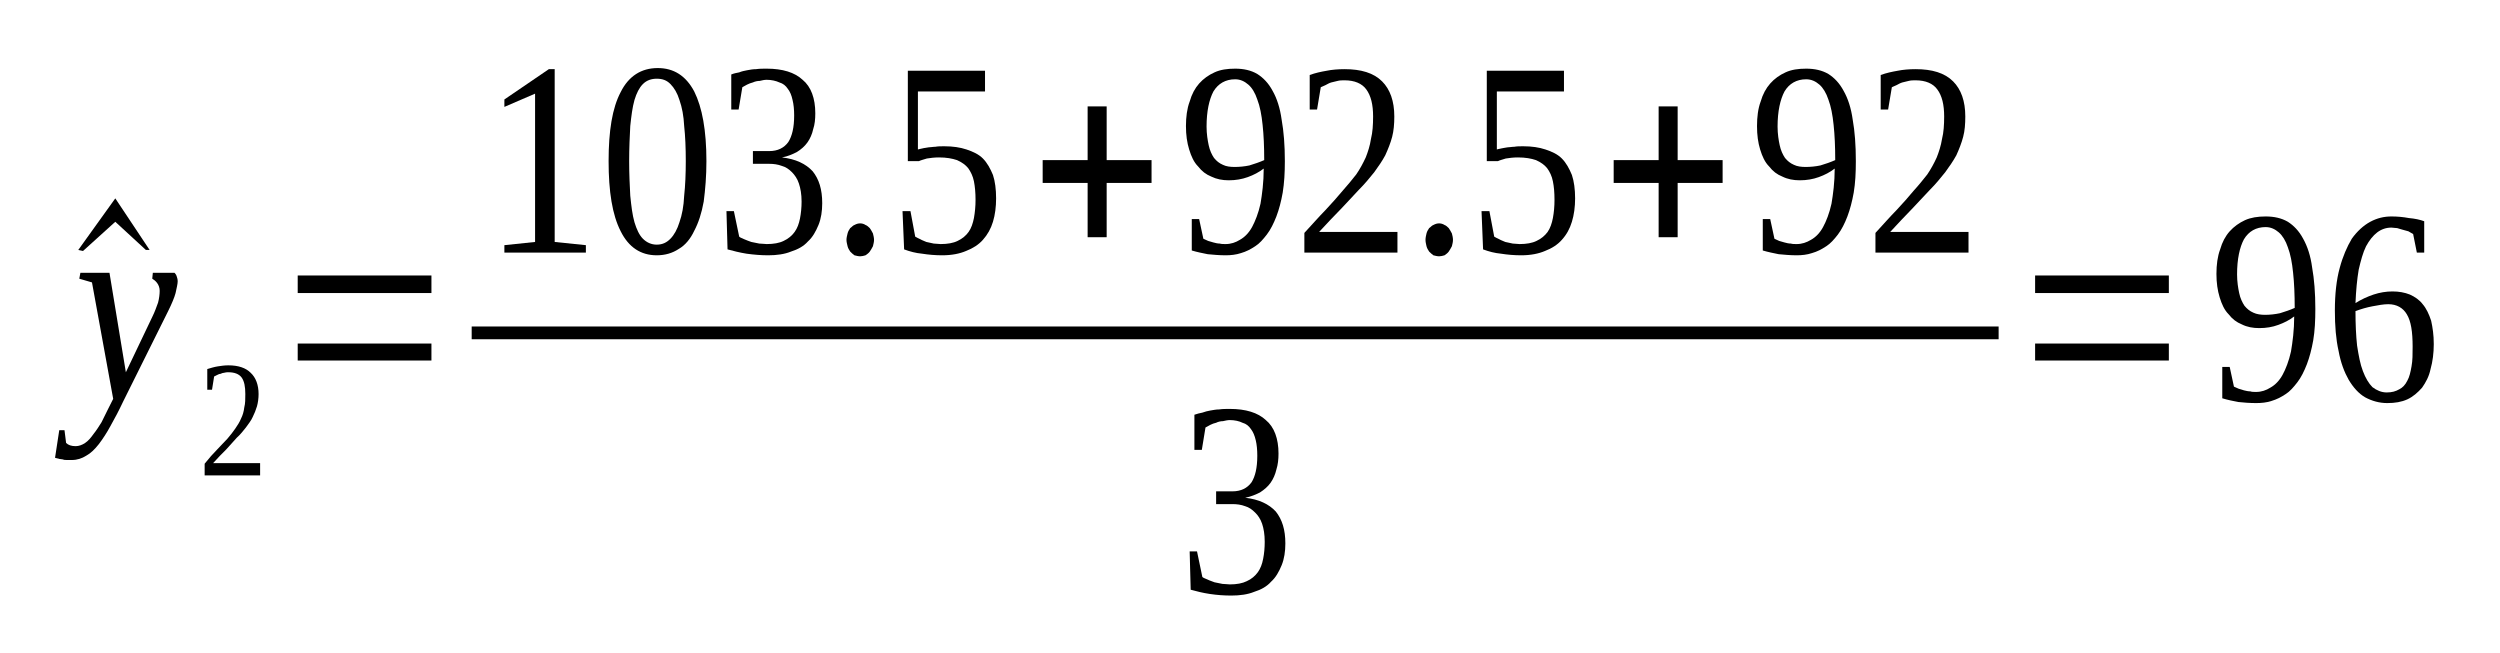
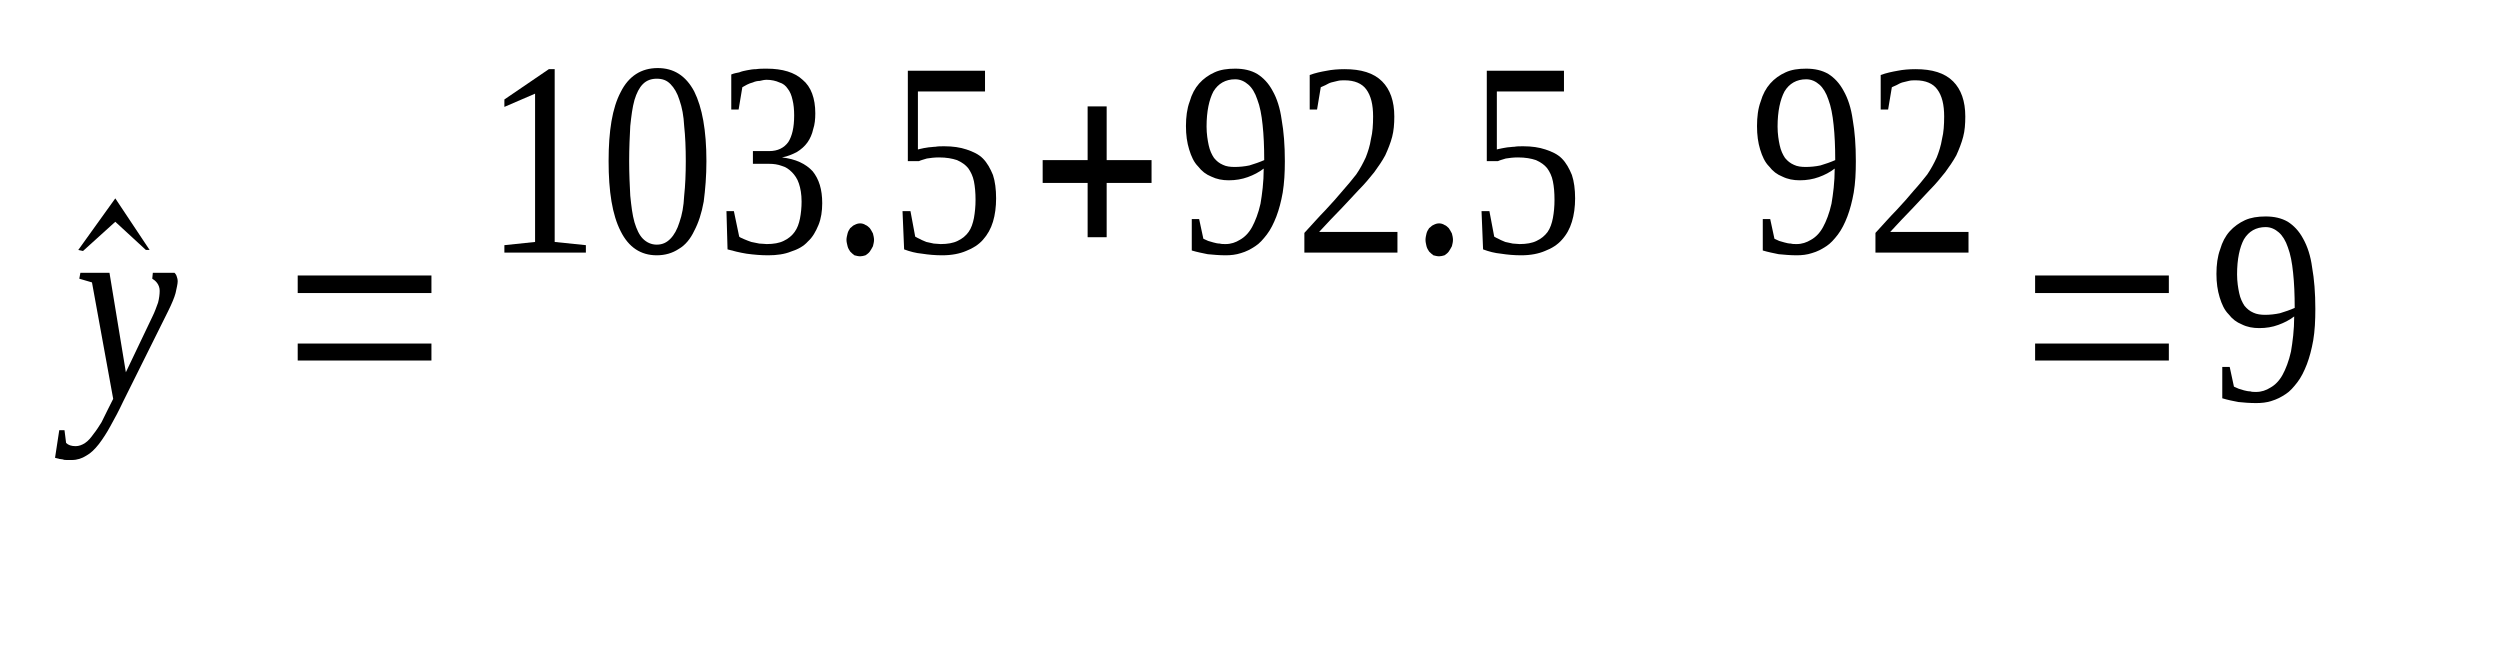
<svg xmlns="http://www.w3.org/2000/svg" height="35pt" version="1.1" viewBox="0 -35 134 35" width="134pt">
  <defs>
    <clipPath id="clip1">
      <path clip-rule="evenodd" d="M0 -34.996H133.935V-0.027H0V-34.996" />
    </clipPath>
  </defs>
  <g id="page1">
    <g>
      <path clip-path="url(#clip1)" d="M8.02 -21.602H7.82L6.18 -23.113L4.449 -21.547L4.195 -21.602L6.18 -24.367L8.02 -21.602Z" fill-rule="evenodd" />
      <path clip-path="url(#clip1)" d="M4.309 -20.379H5.868L6.746 -15.047L8.161 -18.012C8.305 -18.297 8.387 -18.555 8.473 -18.781C8.532 -19.008 8.559 -19.238 8.559 -19.41C8.559 -19.578 8.504 -19.723 8.418 -19.836C8.332 -19.949 8.246 -20.008 8.161 -20.062L8.192 -20.379H9.352C9.379 -20.348 9.438 -20.293 9.465 -20.207C9.493 -20.121 9.524 -20.035 9.524 -19.922C9.524 -19.777 9.465 -19.551 9.411 -19.293C9.352 -19.066 9.211 -18.723 9.012 -18.324L6.602 -13.48C6.375 -12.996 6.149 -12.57 5.922 -12.168C5.727 -11.801 5.496 -11.457 5.301 -11.199C5.075 -10.914 4.875 -10.715 4.621 -10.574C4.395 -10.43 4.137 -10.344 3.856 -10.344C3.77 -10.344 3.657 -10.344 3.598 -10.344C3.516 -10.344 3.43 -10.344 3.371 -10.375C3.317 -10.375 3.231 -10.402 3.176 -10.402C3.118 -10.43 3.032 -10.43 2.95 -10.461L3.176 -11.941H3.457L3.543 -11.258C3.657 -11.145 3.825 -11.086 4.051 -11.086C4.223 -11.086 4.395 -11.145 4.563 -11.258C4.735 -11.371 4.875 -11.543 5.016 -11.742C5.157 -11.914 5.301 -12.141 5.442 -12.367C5.555 -12.598 5.668 -12.824 5.782 -13.055L6.067 -13.621L4.93 -19.863L4.25 -20.062L4.309 -20.379Z" fill-rule="evenodd" />
-       <path clip-path="url(#clip1)" d="M13.942 -9.52H10.969V-10.145C11.196 -10.43 11.422 -10.688 11.621 -10.887C11.848 -11.113 12.016 -11.316 12.188 -11.484C12.356 -11.684 12.496 -11.855 12.61 -12.027C12.727 -12.199 12.84 -12.367 12.922 -12.57C13.008 -12.738 13.067 -12.938 13.094 -13.168C13.149 -13.367 13.149 -13.621 13.149 -13.879C13.149 -14.277 13.094 -14.562 12.954 -14.762C12.809 -14.961 12.555 -15.047 12.242 -15.047C12.157 -15.047 12.102 -15.047 12.016 -15.02C11.961 -15.02 11.875 -14.992 11.817 -14.961C11.762 -14.961 11.704 -14.934 11.649 -14.906C11.59 -14.879 11.536 -14.848 11.477 -14.82L11.364 -14.109H11.11V-15.219C11.309 -15.277 11.477 -15.332 11.676 -15.363C11.848 -15.391 12.043 -15.418 12.242 -15.418C12.782 -15.418 13.18 -15.277 13.434 -15.02C13.715 -14.762 13.86 -14.363 13.86 -13.879C13.86 -13.652 13.829 -13.422 13.774 -13.223C13.715 -13.023 13.633 -12.824 13.547 -12.652C13.461 -12.453 13.321 -12.285 13.18 -12.086C13.036 -11.914 12.895 -11.715 12.696 -11.543C12.528 -11.344 12.329 -11.145 12.129 -10.914C11.903 -10.688 11.676 -10.461 11.422 -10.176H13.942V-9.52Z" fill-rule="evenodd" />
      <path clip-path="url(#clip1)" d="M15.957 -15.676V-16.586H23.125V-15.676H15.957ZM15.957 -19.293V-20.234H23.125V-19.293H15.957Z" fill-rule="evenodd" />
      <path clip-path="url(#clip1)" d="M29.731 -22.031L31.403 -21.859V-21.461H27.035V-21.859L28.68 -22.031V-29.98L27.035 -29.27V-29.668L29.418 -31.293H29.731V-22.031Z" fill-rule="evenodd" />
      <path clip-path="url(#clip1)" d="M37.864 -26.363C37.864 -25.566 37.805 -24.852 37.719 -24.195C37.606 -23.57 37.438 -23.055 37.211 -22.629C37.012 -22.203 36.731 -21.859 36.387 -21.66C36.047 -21.434 35.653 -21.316 35.2 -21.316C34.348 -21.316 33.696 -21.746 33.27 -22.602C32.817 -23.484 32.621 -24.738 32.621 -26.363C32.621 -27.988 32.817 -29.211 33.27 -30.066C33.696 -30.922 34.375 -31.352 35.254 -31.352C36.106 -31.352 36.758 -30.949 37.211 -30.098C37.637 -29.242 37.864 -28.016 37.864 -26.363ZM36.758 -26.363C36.758 -27.074 36.731 -27.703 36.672 -28.242C36.645 -28.785 36.559 -29.242 36.418 -29.641C36.305 -30.012 36.133 -30.297 35.934 -30.496C35.739 -30.695 35.512 -30.781 35.2 -30.781C34.914 -30.781 34.66 -30.695 34.461 -30.496C34.262 -30.297 34.121 -30.012 34.008 -29.641C33.895 -29.242 33.84 -28.785 33.782 -28.242C33.754 -27.703 33.723 -27.074 33.723 -26.363C33.723 -25.68 33.754 -25.051 33.782 -24.512C33.84 -23.941 33.895 -23.484 34.008 -23.086C34.121 -22.715 34.262 -22.402 34.461 -22.203C34.66 -22.004 34.914 -21.887 35.2 -21.887C35.512 -21.887 35.739 -22.004 35.934 -22.203C36.133 -22.402 36.305 -22.715 36.418 -23.086C36.559 -23.484 36.645 -23.941 36.672 -24.512C36.731 -25.051 36.758 -25.68 36.758 -26.363Z" fill-rule="evenodd" />
      <path clip-path="url(#clip1)" d="M44.071 -24.109C44.071 -23.684 44.012 -23.285 43.871 -22.941C43.731 -22.602 43.559 -22.285 43.305 -22.059C43.078 -21.801 42.766 -21.633 42.399 -21.516C42.055 -21.375 41.633 -21.316 41.18 -21.316C40.782 -21.316 40.414 -21.348 40.016 -21.402C39.649 -21.461 39.309 -21.547 38.996 -21.633L38.938 -23.684H39.336L39.621 -22.316C39.676 -22.258 39.789 -22.23 39.903 -22.172C40.016 -22.117 40.129 -22.086 40.27 -22.031C40.414 -22.004 40.555 -21.973 40.696 -21.945C40.84 -21.945 40.981 -21.918 41.094 -21.918C41.461 -21.918 41.774 -21.973 42 -22.086C42.254 -22.203 42.453 -22.371 42.594 -22.57C42.739 -22.773 42.821 -23 42.879 -23.285C42.934 -23.57 42.965 -23.883 42.965 -24.195C42.965 -24.594 42.907 -24.91 42.821 -25.164C42.739 -25.422 42.594 -25.621 42.453 -25.766C42.285 -25.934 42.114 -26.051 41.914 -26.105C41.688 -26.191 41.461 -26.219 41.235 -26.219H40.356V-26.902H41.235C41.688 -26.902 42.028 -27.074 42.254 -27.387C42.453 -27.703 42.567 -28.156 42.567 -28.812C42.567 -29.129 42.539 -29.41 42.481 -29.641C42.426 -29.898 42.34 -30.098 42.227 -30.238C42.114 -30.41 41.973 -30.523 41.774 -30.582C41.602 -30.664 41.348 -30.723 41.094 -30.723C40.981 -30.723 40.84 -30.695 40.723 -30.664C40.61 -30.664 40.469 -30.637 40.356 -30.582C40.242 -30.551 40.157 -30.523 40.043 -30.465C39.961 -30.41 39.875 -30.383 39.789 -30.324L39.59 -29.129H39.196V-31.008C39.336 -31.066 39.477 -31.094 39.621 -31.121C39.762 -31.18 39.903 -31.207 40.043 -31.234C40.215 -31.266 40.356 -31.293 40.528 -31.293C40.696 -31.32 40.895 -31.32 41.094 -31.32C41.942 -31.32 42.594 -31.121 43.02 -30.723C43.473 -30.352 43.7 -29.727 43.7 -28.926C43.7 -28.613 43.672 -28.328 43.586 -28.074C43.532 -27.816 43.418 -27.559 43.274 -27.359C43.133 -27.16 42.934 -26.988 42.707 -26.848C42.481 -26.734 42.227 -26.617 41.914 -26.562C42.653 -26.477 43.192 -26.219 43.559 -25.82C43.899 -25.395 44.071 -24.852 44.071 -24.109Z" fill-rule="evenodd" />
      <path clip-path="url(#clip1)" d="M46.848 -22.145C46.848 -22.031 46.817 -21.918 46.789 -21.801C46.735 -21.688 46.676 -21.602 46.621 -21.516C46.563 -21.434 46.477 -21.375 46.391 -21.316C46.309 -21.289 46.196 -21.262 46.11 -21.262C45.996 -21.262 45.91 -21.289 45.797 -21.316C45.711 -21.375 45.657 -21.434 45.571 -21.516C45.516 -21.602 45.457 -21.688 45.43 -21.801C45.403 -21.918 45.371 -22.031 45.371 -22.145S45.403 -22.371 45.43 -22.488C45.457 -22.602 45.516 -22.688 45.571 -22.773C45.657 -22.828 45.711 -22.914 45.797 -22.941C45.91 -23 45.996 -23.027 46.11 -23.027C46.196 -23.027 46.309 -23 46.391 -22.941C46.477 -22.914 46.563 -22.828 46.621 -22.773C46.676 -22.688 46.735 -22.602 46.789 -22.488C46.817 -22.371 46.848 -22.258 46.848 -22.145Z" fill-rule="evenodd" />
      <path clip-path="url(#clip1)" d="M50.617 -27.16C51.071 -27.16 51.465 -27.102 51.805 -26.988C52.145 -26.875 52.457 -26.734 52.684 -26.504C52.91 -26.277 53.082 -25.965 53.223 -25.621C53.336 -25.281 53.391 -24.852 53.391 -24.367C53.391 -23.91 53.336 -23.484 53.223 -23.113C53.11 -22.742 52.938 -22.43 52.684 -22.145C52.457 -21.887 52.145 -21.688 51.778 -21.547C51.438 -21.402 51.012 -21.316 50.5 -21.316C50.133 -21.316 49.766 -21.348 49.426 -21.402C49.086 -21.434 48.774 -21.516 48.461 -21.633L48.375 -23.684H48.801L49.055 -22.316C49.141 -22.258 49.227 -22.23 49.34 -22.172C49.426 -22.117 49.539 -22.086 49.653 -22.031C49.793 -22.004 49.907 -21.973 50.047 -21.945C50.16 -21.945 50.305 -21.918 50.418 -21.918C50.785 -21.918 51.098 -21.973 51.325 -22.086C51.578 -22.203 51.778 -22.371 51.918 -22.57C52.063 -22.773 52.145 -23.027 52.203 -23.312C52.258 -23.625 52.289 -23.941 52.289 -24.281C52.289 -24.68 52.258 -24.996 52.203 -25.281C52.145 -25.566 52.032 -25.793 51.891 -25.992C51.75 -26.164 51.551 -26.305 51.297 -26.418C51.039 -26.504 50.731 -26.562 50.332 -26.562C50.078 -26.562 49.879 -26.535 49.68 -26.504C49.512 -26.449 49.367 -26.418 49.254 -26.363H48.66V-31.207H52.797V-30.098H49.2V-26.988C49.285 -27.02 49.367 -27.02 49.453 -27.047C49.539 -27.074 49.653 -27.074 49.766 -27.102C49.879 -27.102 49.992 -27.133 50.133 -27.133C50.274 -27.16 50.418 -27.16 50.617 -27.16Z" fill-rule="evenodd" />
      <path clip-path="url(#clip1)" d="M58.297 -22.285V-25.195H55.887V-26.418H58.297V-29.297H59.317V-26.418H61.723V-25.195H59.317V-22.285H58.297Z" fill-rule="evenodd" />
      <path clip-path="url(#clip1)" d="M63.567 -28.242C63.567 -28.727 63.625 -29.184 63.766 -29.555C63.879 -29.953 64.047 -30.266 64.274 -30.523S64.785 -30.98 65.098 -31.121C65.41 -31.266 65.778 -31.32 66.204 -31.32C66.657 -31.32 67.051 -31.234 67.391 -31.035C67.704 -30.836 67.989 -30.551 68.215 -30.125C68.442 -29.727 68.61 -29.211 68.696 -28.586C68.809 -27.957 68.868 -27.219 68.868 -26.363C68.868 -25.734 68.836 -25.195 68.754 -24.68C68.668 -24.195 68.555 -23.77 68.414 -23.398C68.27 -23.027 68.102 -22.688 67.903 -22.43C67.704 -22.172 67.508 -21.945 67.278 -21.801C67.024 -21.633 66.797 -21.516 66.516 -21.434C66.258 -21.348 65.977 -21.316 65.692 -21.316C65.352 -21.316 65.012 -21.348 64.731 -21.375C64.446 -21.434 64.16 -21.488 63.879 -21.574V-23.258H64.274L64.5 -22.203C64.586 -22.172 64.672 -22.117 64.758 -22.086C64.844 -22.059 64.957 -22.031 65.039 -22.004C65.153 -21.973 65.266 -21.945 65.379 -21.945C65.465 -21.918 65.579 -21.918 65.692 -21.918C65.977 -21.918 66.231 -22.004 66.457 -22.145C66.711 -22.285 66.938 -22.516 67.11 -22.828C67.278 -23.141 67.45 -23.57 67.563 -24.082C67.649 -24.594 67.735 -25.223 67.735 -25.965C67.477 -25.766 67.196 -25.621 66.883 -25.508C66.571 -25.395 66.231 -25.336 65.864 -25.336C65.524 -25.336 65.211 -25.395 64.926 -25.535C64.645 -25.648 64.418 -25.82 64.219 -26.078C63.992 -26.305 63.852 -26.617 63.739 -26.988C63.625 -27.359 63.567 -27.758 63.567 -28.242ZM66.204 -30.75C65.692 -30.75 65.297 -30.523 65.039 -30.098C64.813 -29.668 64.672 -29.043 64.672 -28.215C64.672 -27.816 64.731 -27.473 64.785 -27.219C64.844 -26.934 64.957 -26.703 65.071 -26.535C65.211 -26.363 65.352 -26.25 65.551 -26.164C65.719 -26.078 65.946 -26.051 66.176 -26.051C66.43 -26.051 66.711 -26.078 66.969 -26.133C67.25 -26.219 67.508 -26.305 67.762 -26.418C67.762 -27.133 67.735 -27.758 67.676 -28.301C67.621 -28.844 67.535 -29.297 67.391 -29.668C67.278 -30.012 67.11 -30.297 66.91 -30.465C66.711 -30.637 66.485 -30.75 66.204 -30.75Z" fill-rule="evenodd" />
      <path clip-path="url(#clip1)" d="M74.903 -21.461H69.914V-22.516C70.34 -22.973 70.707 -23.398 71.047 -23.742C71.387 -24.109 71.7 -24.453 71.957 -24.766C72.239 -25.078 72.465 -25.363 72.692 -25.648C72.891 -25.934 73.059 -26.25 73.204 -26.562C73.317 -26.848 73.43 -27.188 73.485 -27.559C73.571 -27.902 73.598 -28.301 73.598 -28.758C73.598 -29.383 73.485 -29.867 73.231 -30.211C73.004 -30.523 72.606 -30.695 72.071 -30.695C71.957 -30.695 71.813 -30.695 71.7 -30.664C71.586 -30.637 71.473 -30.609 71.36 -30.582C71.246 -30.551 71.16 -30.496 71.047 -30.438C70.965 -30.41 70.879 -30.352 70.793 -30.324L70.594 -29.129H70.2V-30.98C70.512 -31.094 70.793 -31.152 71.106 -31.207C71.387 -31.266 71.731 -31.293 72.071 -31.293C72.946 -31.293 73.629 -31.094 74.082 -30.637C74.508 -30.211 74.735 -29.582 74.735 -28.758C74.735 -28.359 74.704 -27.988 74.621 -27.672C74.535 -27.332 74.391 -26.988 74.25 -26.676C74.082 -26.363 73.883 -26.078 73.657 -25.766C73.403 -25.449 73.145 -25.137 72.832 -24.824C72.551 -24.512 72.211 -24.168 71.871 -23.797C71.5 -23.426 71.133 -23.027 70.707 -22.57H74.903V-21.461Z" fill-rule="evenodd" />
      <path clip-path="url(#clip1)" d="M77.879 -22.145C77.879 -22.031 77.852 -21.918 77.821 -21.801C77.766 -21.688 77.707 -21.602 77.653 -21.516C77.594 -21.434 77.512 -21.375 77.426 -21.316C77.34 -21.289 77.227 -21.262 77.141 -21.262C77.028 -21.262 76.942 -21.289 76.829 -21.316C76.746 -21.375 76.688 -21.434 76.602 -21.516C76.547 -21.602 76.489 -21.688 76.461 -21.801C76.434 -21.918 76.407 -22.031 76.407 -22.145S76.434 -22.371 76.461 -22.488C76.489 -22.602 76.547 -22.688 76.602 -22.773C76.688 -22.828 76.746 -22.914 76.829 -22.941C76.942 -23 77.028 -23.027 77.141 -23.027C77.227 -23.027 77.34 -23 77.426 -22.941C77.512 -22.914 77.594 -22.828 77.653 -22.773C77.707 -22.688 77.766 -22.602 77.821 -22.488C77.852 -22.371 77.879 -22.258 77.879 -22.145Z" fill-rule="evenodd" />
      <path clip-path="url(#clip1)" d="M81.649 -27.16C82.102 -27.16 82.496 -27.102 82.836 -26.988C83.18 -26.875 83.489 -26.734 83.715 -26.504C83.942 -26.277 84.114 -25.965 84.254 -25.621C84.368 -25.281 84.426 -24.852 84.426 -24.367C84.426 -23.91 84.368 -23.484 84.254 -23.113C84.141 -22.742 83.973 -22.43 83.715 -22.145C83.489 -21.887 83.18 -21.688 82.809 -21.547C82.469 -21.402 82.043 -21.316 81.535 -21.316C81.164 -21.316 80.797 -21.348 80.457 -21.402C80.118 -21.434 79.805 -21.516 79.493 -21.633L79.41 -23.684H79.832L80.09 -22.316C80.176 -22.258 80.258 -22.23 80.371 -22.172C80.457 -22.117 80.571 -22.086 80.684 -22.031C80.825 -22.004 80.938 -21.973 81.082 -21.945C81.196 -21.945 81.336 -21.918 81.45 -21.918C81.817 -21.918 82.129 -21.973 82.356 -22.086C82.61 -22.203 82.809 -22.371 82.954 -22.57C83.094 -22.773 83.18 -23.027 83.235 -23.312C83.293 -23.625 83.321 -23.941 83.321 -24.281C83.321 -24.68 83.293 -24.996 83.235 -25.281C83.18 -25.566 83.067 -25.793 82.922 -25.992C82.782 -26.164 82.582 -26.305 82.329 -26.418C82.075 -26.504 81.762 -26.562 81.364 -26.562C81.11 -26.562 80.91 -26.535 80.711 -26.504C80.543 -26.449 80.403 -26.418 80.289 -26.363H79.692V-31.207H83.829V-30.098H80.231V-26.988C80.317 -27.02 80.403 -27.02 80.485 -27.047C80.571 -27.074 80.684 -27.074 80.797 -27.102C80.91 -27.102 81.024 -27.133 81.164 -27.133C81.309 -27.16 81.45 -27.16 81.649 -27.16Z" fill-rule="evenodd" />
-       <path clip-path="url(#clip1)" d="M88.903 -22.285V-25.195H86.493V-26.418H88.903V-29.297H89.922V-26.418H92.332V-25.195H89.922V-22.285H88.903Z" fill-rule="evenodd" />
      <path clip-path="url(#clip1)" d="M94.176 -28.242C94.176 -28.727 94.231 -29.184 94.371 -29.555C94.485 -29.953 94.657 -30.266 94.883 -30.523C95.11 -30.781 95.391 -30.98 95.704 -31.121C96.016 -31.266 96.383 -31.32 96.809 -31.32C97.262 -31.32 97.66 -31.234 98 -31.035C98.313 -30.836 98.594 -30.551 98.821 -30.125C99.047 -29.727 99.219 -29.211 99.305 -28.586C99.418 -27.957 99.473 -27.219 99.473 -26.363C99.473 -25.734 99.446 -25.195 99.36 -24.68C99.274 -24.195 99.16 -23.77 99.02 -23.398C98.879 -23.027 98.707 -22.688 98.512 -22.43C98.313 -22.172 98.114 -21.945 97.887 -21.801C97.633 -21.633 97.407 -21.516 97.121 -21.434C96.868 -21.348 96.582 -21.316 96.301 -21.316C95.961 -21.316 95.621 -21.348 95.336 -21.375C95.051 -21.434 94.77 -21.488 94.485 -21.574V-23.258H94.883L95.11 -22.203C95.196 -22.172 95.278 -22.117 95.364 -22.086C95.45 -22.059 95.563 -22.031 95.649 -22.004C95.762 -21.973 95.875 -21.945 95.989 -21.945C96.075 -21.918 96.188 -21.918 96.301 -21.918C96.582 -21.918 96.836 -22.004 97.067 -22.145C97.321 -22.285 97.547 -22.516 97.715 -22.828C97.887 -23.141 98.055 -23.57 98.168 -24.082C98.254 -24.594 98.34 -25.223 98.34 -25.965C98.086 -25.766 97.801 -25.621 97.489 -25.508C97.18 -25.395 96.836 -25.336 96.469 -25.336C96.129 -25.336 95.817 -25.395 95.535 -25.535C95.25 -25.648 95.024 -25.82 94.825 -26.078C94.598 -26.305 94.457 -26.617 94.344 -26.988C94.231 -27.359 94.176 -27.758 94.176 -28.242ZM96.809 -30.75C96.301 -30.75 95.903 -30.523 95.649 -30.098C95.422 -29.668 95.278 -29.043 95.278 -28.215C95.278 -27.816 95.336 -27.473 95.391 -27.219C95.45 -26.934 95.563 -26.703 95.676 -26.535C95.817 -26.363 95.961 -26.25 96.157 -26.164C96.329 -26.078 96.555 -26.051 96.782 -26.051C97.035 -26.051 97.321 -26.078 97.575 -26.133C97.86 -26.219 98.114 -26.305 98.368 -26.418C98.368 -27.133 98.34 -27.758 98.282 -28.301C98.227 -28.844 98.141 -29.297 98 -29.668C97.887 -30.012 97.715 -30.297 97.52 -30.465C97.321 -30.637 97.094 -30.75 96.809 -30.75Z" fill-rule="evenodd" />
      <path clip-path="url(#clip1)" d="M105.512 -21.461H100.524V-22.516C100.946 -22.973 101.317 -23.398 101.657 -23.742C101.996 -24.109 102.309 -24.453 102.563 -24.766C102.848 -25.078 103.075 -25.363 103.301 -25.648C103.496 -25.934 103.668 -26.25 103.809 -26.562C103.922 -26.848 104.035 -27.188 104.094 -27.559C104.18 -27.902 104.207 -28.301 104.207 -28.758C104.207 -29.383 104.094 -29.867 103.836 -30.211C103.61 -30.523 103.215 -30.695 102.676 -30.695C102.563 -30.695 102.422 -30.695 102.309 -30.664C102.196 -30.637 102.082 -30.609 101.969 -30.582C101.856 -30.551 101.77 -30.496 101.657 -30.438C101.571 -30.41 101.485 -30.352 101.403 -30.324L101.203 -29.129H100.805V-30.98C101.118 -31.094 101.403 -31.152 101.711 -31.207C101.996 -31.266 102.336 -31.293 102.676 -31.293C103.555 -31.293 104.235 -31.094 104.688 -30.637C105.114 -30.211 105.34 -29.582 105.34 -28.758C105.34 -28.359 105.313 -27.988 105.227 -27.672C105.141 -27.332 105 -26.988 104.86 -26.676C104.688 -26.363 104.489 -26.078 104.262 -25.766C104.008 -25.449 103.754 -25.137 103.442 -24.824C103.157 -24.512 102.817 -24.168 102.477 -23.797C102.11 -23.426 101.743 -23.027 101.317 -22.57H105.512V-21.461Z" fill-rule="evenodd" />
-       <path clip-path="url(#clip1)" d="M25.282 -17.5H107.126V-16.816H25.282V-17.5Z" fill-rule="evenodd" />
-       <path clip-path="url(#clip1)" d="M68.895 -5.871C68.895 -5.445 68.836 -5.043 68.696 -4.703C68.555 -4.359 68.383 -4.047 68.129 -3.82C67.903 -3.563 67.59 -3.391 67.223 -3.277C66.883 -3.137 66.457 -3.078 66.004 -3.078C65.606 -3.078 65.239 -3.105 64.844 -3.164C64.473 -3.219 64.133 -3.305 63.821 -3.391L63.766 -5.445H64.16L64.446 -4.074C64.5 -4.02 64.614 -3.988 64.731 -3.934C64.844 -3.875 64.957 -3.848 65.098 -3.789C65.239 -3.762 65.379 -3.734 65.524 -3.703C65.664 -3.703 65.805 -3.676 65.918 -3.676C66.289 -3.676 66.598 -3.734 66.825 -3.848C67.082 -3.961 67.278 -4.133 67.422 -4.332C67.563 -4.531 67.649 -4.758 67.704 -5.043C67.762 -5.328 67.789 -5.645 67.789 -5.957C67.789 -6.355 67.735 -6.668 67.649 -6.926C67.563 -7.184 67.422 -7.383 67.278 -7.523C67.11 -7.695 66.938 -7.809 66.743 -7.867C66.516 -7.953 66.289 -7.98 66.059 -7.98H65.184V-8.664H66.059C66.516 -8.664 66.856 -8.836 67.082 -9.148C67.278 -9.461 67.391 -9.918 67.391 -10.574C67.391 -10.887 67.364 -11.172 67.309 -11.399C67.25 -11.656 67.164 -11.855 67.051 -12C66.938 -12.168 66.797 -12.285 66.598 -12.34C66.43 -12.426 66.176 -12.484 65.918 -12.484C65.805 -12.484 65.664 -12.453 65.551 -12.426C65.438 -12.426 65.297 -12.398 65.184 -12.34C65.071 -12.312 64.985 -12.285 64.871 -12.227C64.785 -12.168 64.7 -12.141 64.614 -12.086L64.418 -10.887H64.02V-12.77C64.16 -12.824 64.305 -12.852 64.446 -12.883C64.586 -12.938 64.731 -12.969 64.871 -12.996C65.039 -13.023 65.184 -13.055 65.352 -13.055C65.524 -13.082 65.719 -13.082 65.918 -13.082C66.77 -13.082 67.422 -12.883 67.848 -12.484C68.301 -12.113 68.528 -11.484 68.528 -10.688C68.528 -10.375 68.496 -10.09 68.414 -9.832C68.356 -9.574 68.243 -9.32 68.102 -9.121C67.961 -8.922 67.762 -8.75 67.535 -8.605C67.309 -8.492 67.051 -8.379 66.743 -8.32C67.477 -8.238 68.016 -7.98 68.383 -7.582C68.723 -7.152 68.895 -6.613 68.895 -5.871Z" fill-rule="evenodd" />
      <path clip-path="url(#clip1)" d="M109.082 -15.676V-16.586H116.25V-15.676H109.082ZM109.082 -19.293V-20.234H116.25V-19.293H109.082Z" fill-rule="evenodd" />
      <path clip-path="url(#clip1)" d="M118.801 -20.32C118.801 -20.805 118.86 -21.262 119 -21.633C119.114 -22.031 119.282 -22.344 119.512 -22.602C119.739 -22.855 120.02 -23.055 120.332 -23.199C120.645 -23.34 121.012 -23.398 121.438 -23.398C121.891 -23.398 122.286 -23.312 122.629 -23.113C122.938 -22.914 123.223 -22.629 123.45 -22.203C123.676 -21.801 123.848 -21.289 123.93 -20.664C124.043 -20.035 124.102 -19.293 124.102 -18.441C124.102 -17.812 124.075 -17.27 123.989 -16.758C123.903 -16.273 123.789 -15.848 123.649 -15.477C123.504 -15.105 123.336 -14.762 123.137 -14.508C122.938 -14.25 122.743 -14.023 122.516 -13.879C122.258 -13.707 122.032 -13.594 121.75 -13.508C121.493 -13.422 121.211 -13.395 120.926 -13.395C120.586 -13.395 120.246 -13.422 119.965 -13.453C119.68 -13.508 119.395 -13.566 119.114 -13.652V-15.332H119.512L119.739 -14.277C119.821 -14.25 119.907 -14.191 119.993 -14.164C120.078 -14.137 120.192 -14.109 120.274 -14.078C120.387 -14.051 120.5 -14.023 120.614 -14.023C120.7 -13.992 120.813 -13.992 120.926 -13.992C121.211 -13.992 121.465 -14.078 121.692 -14.223C121.946 -14.363 122.172 -14.594 122.344 -14.906C122.516 -15.219 122.684 -15.648 122.797 -16.16C122.883 -16.672 122.969 -17.301 122.969 -18.039C122.711 -17.84 122.43 -17.699 122.118 -17.586C121.805 -17.469 121.465 -17.414 121.098 -17.414C120.758 -17.414 120.446 -17.469 120.161 -17.613C119.879 -17.727 119.653 -17.898 119.453 -18.156C119.227 -18.383 119.086 -18.695 118.973 -19.066C118.86 -19.438 118.801 -19.836 118.801 -20.32ZM121.438 -22.828C120.926 -22.828 120.532 -22.602 120.274 -22.172C120.047 -21.746 119.907 -21.117 119.907 -20.293C119.907 -19.895 119.965 -19.551 120.02 -19.293C120.078 -19.008 120.192 -18.781 120.305 -18.609C120.446 -18.441 120.586 -18.324 120.786 -18.238C120.957 -18.156 121.184 -18.125 121.411 -18.125C121.664 -18.125 121.946 -18.156 122.203 -18.211C122.485 -18.297 122.743 -18.383 122.996 -18.496C122.996 -19.211 122.969 -19.836 122.91 -20.379C122.856 -20.918 122.77 -21.375 122.629 -21.746C122.516 -22.086 122.344 -22.371 122.145 -22.543C121.946 -22.715 121.719 -22.828 121.438 -22.828Z" fill-rule="evenodd" />
-       <path clip-path="url(#clip1)" d="M130.45 -16.559C130.45 -16.074 130.391 -15.617 130.278 -15.219C130.196 -14.82 130.024 -14.508 129.825 -14.223C129.598 -13.965 129.344 -13.738 129.032 -13.594C128.719 -13.453 128.379 -13.395 127.957 -13.395C127.532 -13.395 127.133 -13.508 126.766 -13.707C126.426 -13.906 126.141 -14.223 125.887 -14.648C125.66 -15.047 125.461 -15.562 125.348 -16.188C125.207 -16.816 125.149 -17.527 125.149 -18.355C125.149 -19.238 125.235 -20.008 125.407 -20.633C125.575 -21.262 125.801 -21.773 126.055 -22.203C126.34 -22.602 126.68 -22.914 127.047 -23.113C127.418 -23.312 127.786 -23.398 128.184 -23.398C128.493 -23.398 128.805 -23.371 129.118 -23.312C129.43 -23.285 129.711 -23.227 129.938 -23.141V-21.461H129.543L129.344 -22.457C129.258 -22.516 129.172 -22.543 129.09 -22.602C129.004 -22.629 128.891 -22.656 128.778 -22.688C128.692 -22.715 128.578 -22.742 128.493 -22.773C128.379 -22.773 128.266 -22.801 128.184 -22.801C127.899 -22.801 127.645 -22.715 127.418 -22.543C127.192 -22.371 126.993 -22.117 126.821 -21.801C126.653 -21.461 126.539 -21.031 126.426 -20.547C126.34 -20.035 126.282 -19.438 126.254 -18.754C126.567 -18.953 126.879 -19.094 127.219 -19.211C127.559 -19.324 127.899 -19.379 128.239 -19.379C128.578 -19.379 128.891 -19.324 129.172 -19.211C129.43 -19.094 129.684 -18.926 129.856 -18.695C130.051 -18.469 130.196 -18.156 130.309 -17.812C130.391 -17.441 130.45 -17.043 130.45 -16.559ZM127.926 -13.965C128.211 -13.965 128.41 -14.023 128.606 -14.137C128.778 -14.223 128.918 -14.363 129.032 -14.594C129.145 -14.793 129.203 -15.047 129.258 -15.363C129.317 -15.676 129.317 -16.016 129.317 -16.414C129.317 -17.215 129.231 -17.785 129.004 -18.156C128.805 -18.496 128.465 -18.695 128.012 -18.695C127.758 -18.695 127.473 -18.641 127.161 -18.582C126.852 -18.523 126.567 -18.441 126.254 -18.324C126.254 -17.613 126.282 -17.016 126.34 -16.473C126.426 -15.93 126.508 -15.477 126.653 -15.105C126.793 -14.734 126.965 -14.449 127.161 -14.25C127.387 -14.078 127.645 -13.965 127.926 -13.965Z" fill-rule="evenodd" />
    </g>
  </g>
</svg>